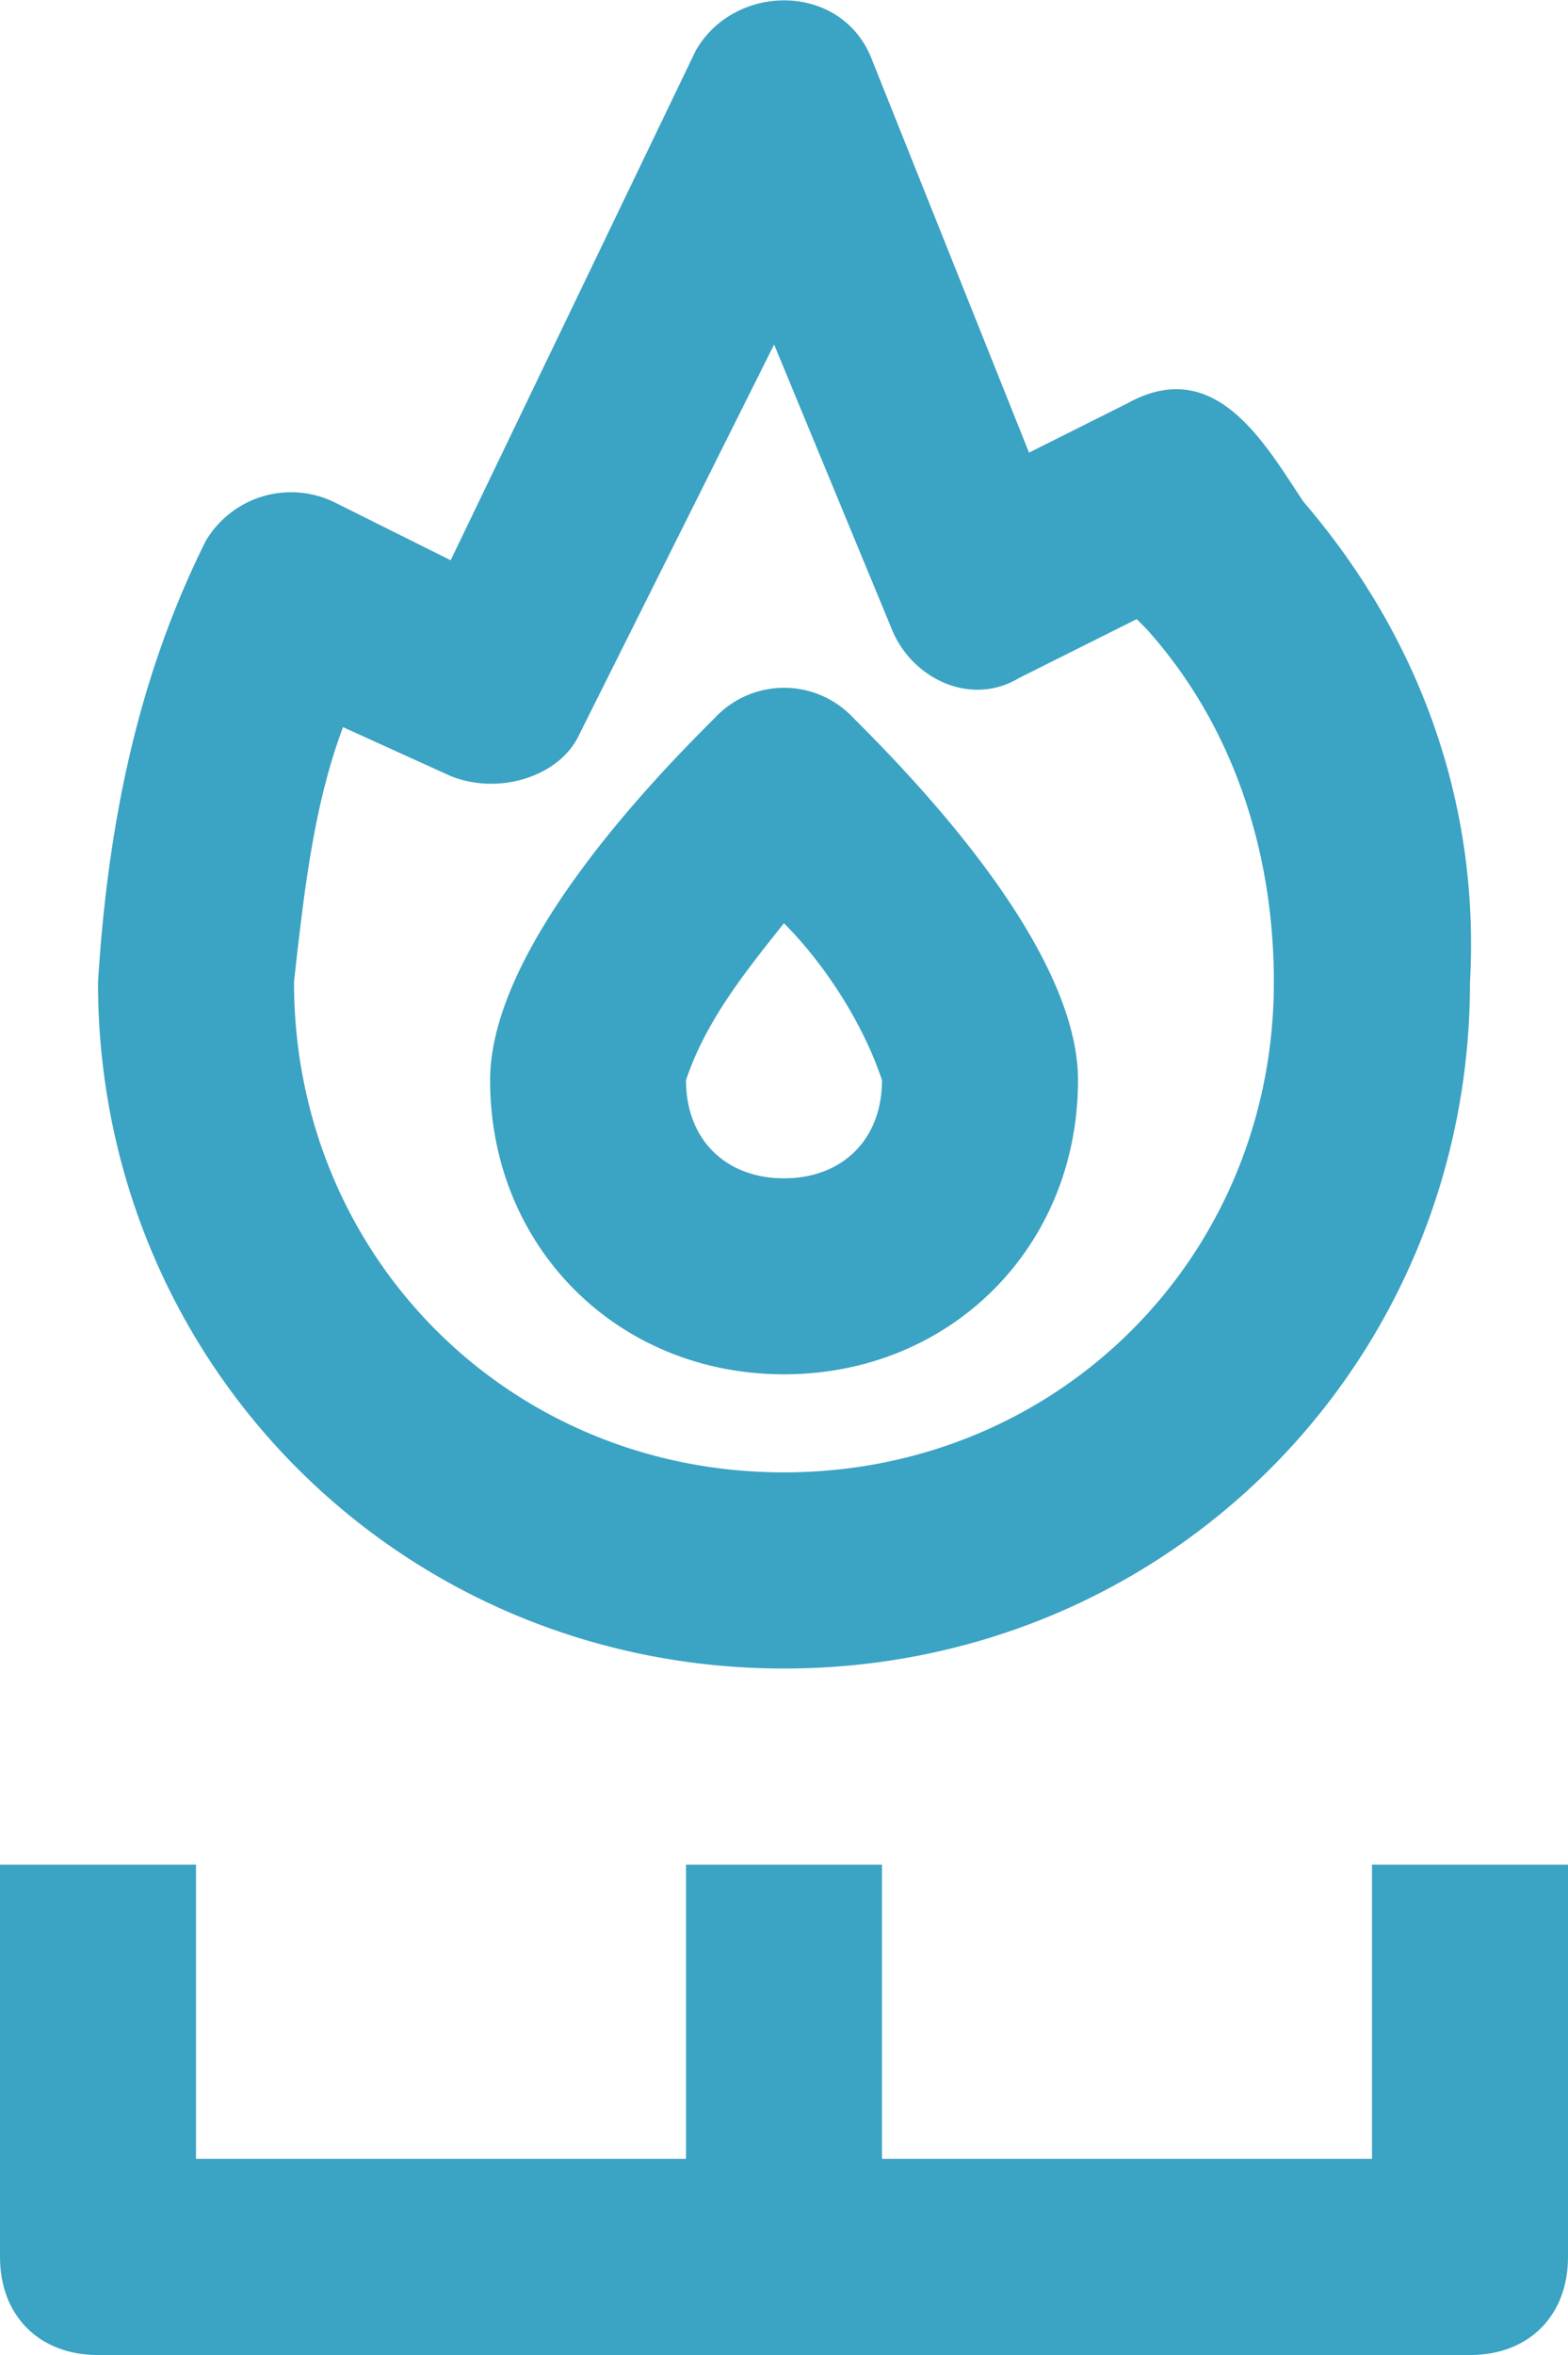
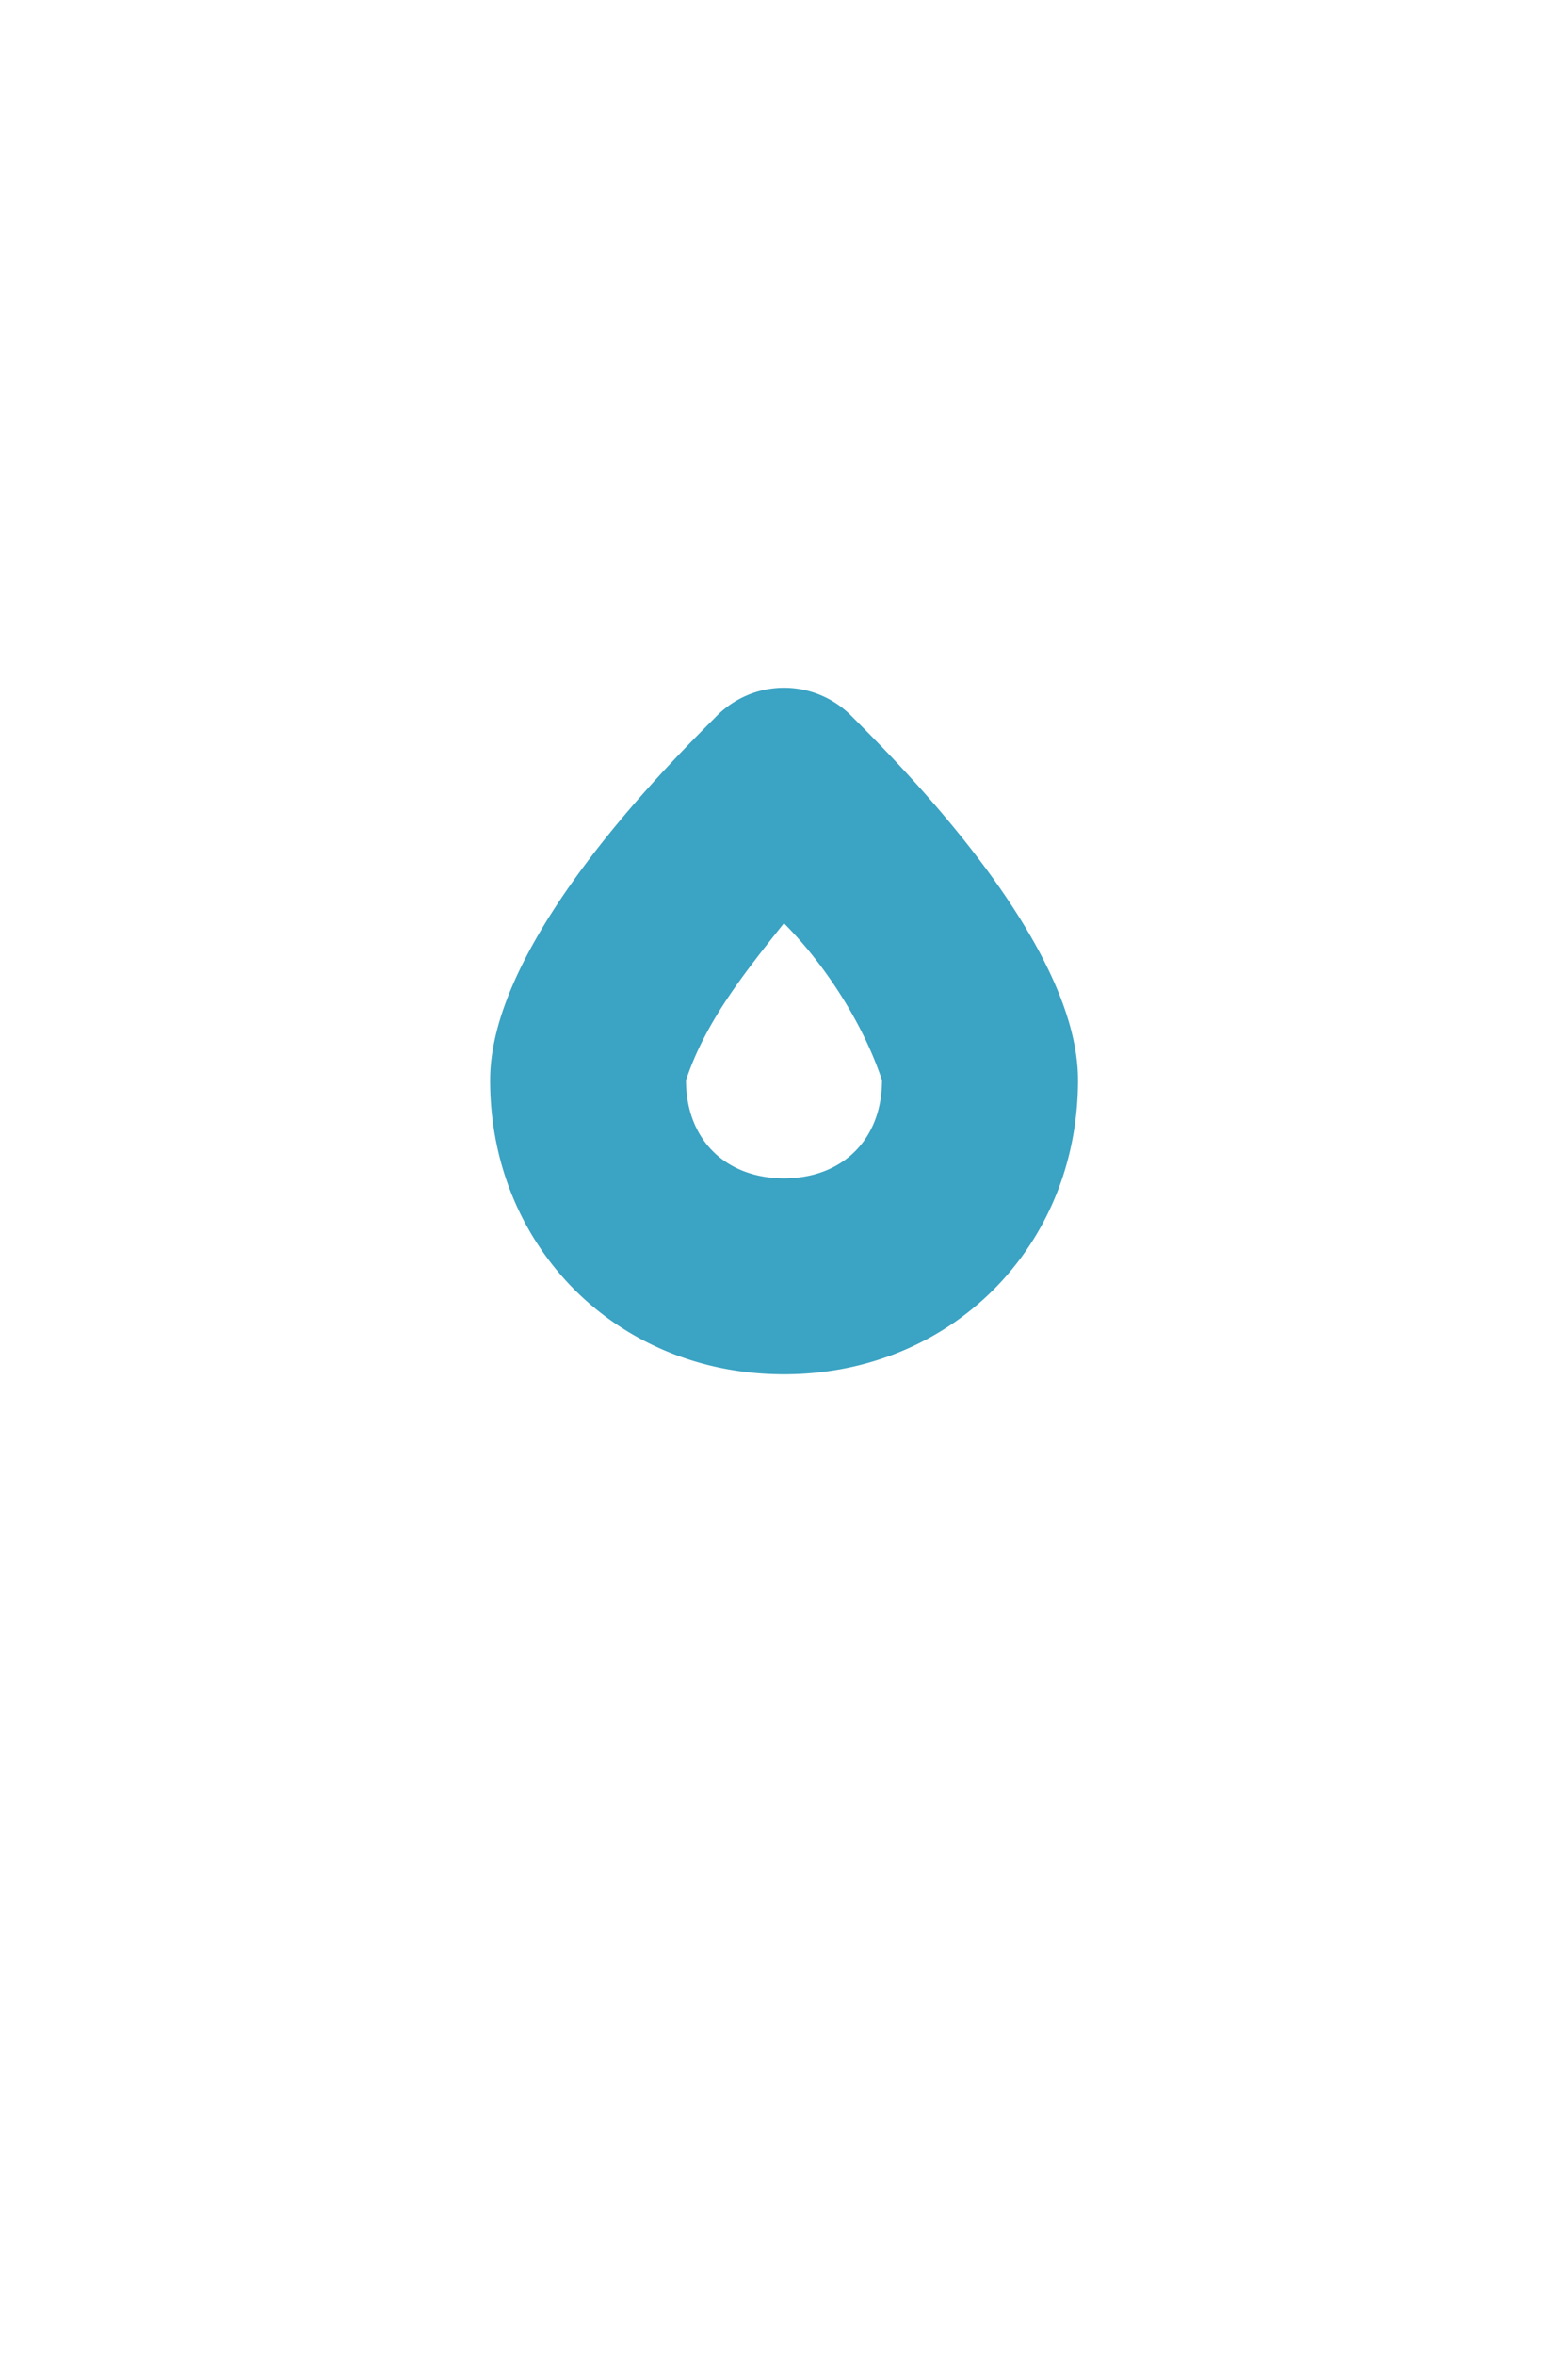
<svg xmlns="http://www.w3.org/2000/svg" viewBox="0 0 340.96 511.72">
  <defs>
    <style>.cls-1{fill:#3ba3c3;}</style>
  </defs>
  <g id="Layer_2" data-name="Layer 2">
    <g id="Capa_1" data-name="Capa 1">
      <g id="surface1">
-         <path class="cls-1" d="M298.34,405.17V469.1H191.79V405.17H149.17V469.1H42.62V405.17H0v85.24c0,12.78,8.52,21.31,21.31,21.31H319.65c12.79,0,21.31-8.53,21.31-21.31V405.17Z" />
-         <path class="cls-1" d="M170.48,362.55c83.11,0,149.17-66.06,149.17-149.17C321.78,175,309,138.79,283.42,109c-8.52-12.78-19.18-32-38.36-21.31l-21.3,10.66-34.1-85.24c-6.4-17-29.83-17-38.36-2.13L98,121.74,72.45,109a21.55,21.55,0,0,0-27.7,8.53c-14.91,29.83-21.31,61.79-23.44,95.89C21.31,296.49,87.37,362.55,170.48,362.55ZM74.59,158,98,168.63c10.66,4.26,23.44,0,27.71-8.52l42.62-85.25,25.57,61.8c4.26,10.66,17.05,17.05,27.7,10.66l25.57-12.79,2.13,2.13C268.51,158,277,185.67,277,213.38c0,59.67-46.88,106.55-106.55,106.55S63.93,273.05,63.93,213.38C66.06,194.2,68.19,175,74.59,158Z" />
        <path class="cls-1" d="M170.48,298.62c36.23,0,63.93-27.7,63.93-63.93,0-29.83-38.36-68.19-49-78.85a20.6,20.6,0,0,0-29.83,0c-10.65,10.66-49,49-49,78.85C106.55,270.92,134.25,298.62,170.48,298.62Zm0-98c8.52,8.53,17.05,21.31,21.31,34.1,0,12.79-8.53,21.31-21.31,21.31s-21.31-8.52-21.31-21.31C153.43,221.9,162,211.25,170.48,200.59Z" />
      </g>
    </g>
  </g>
</svg>